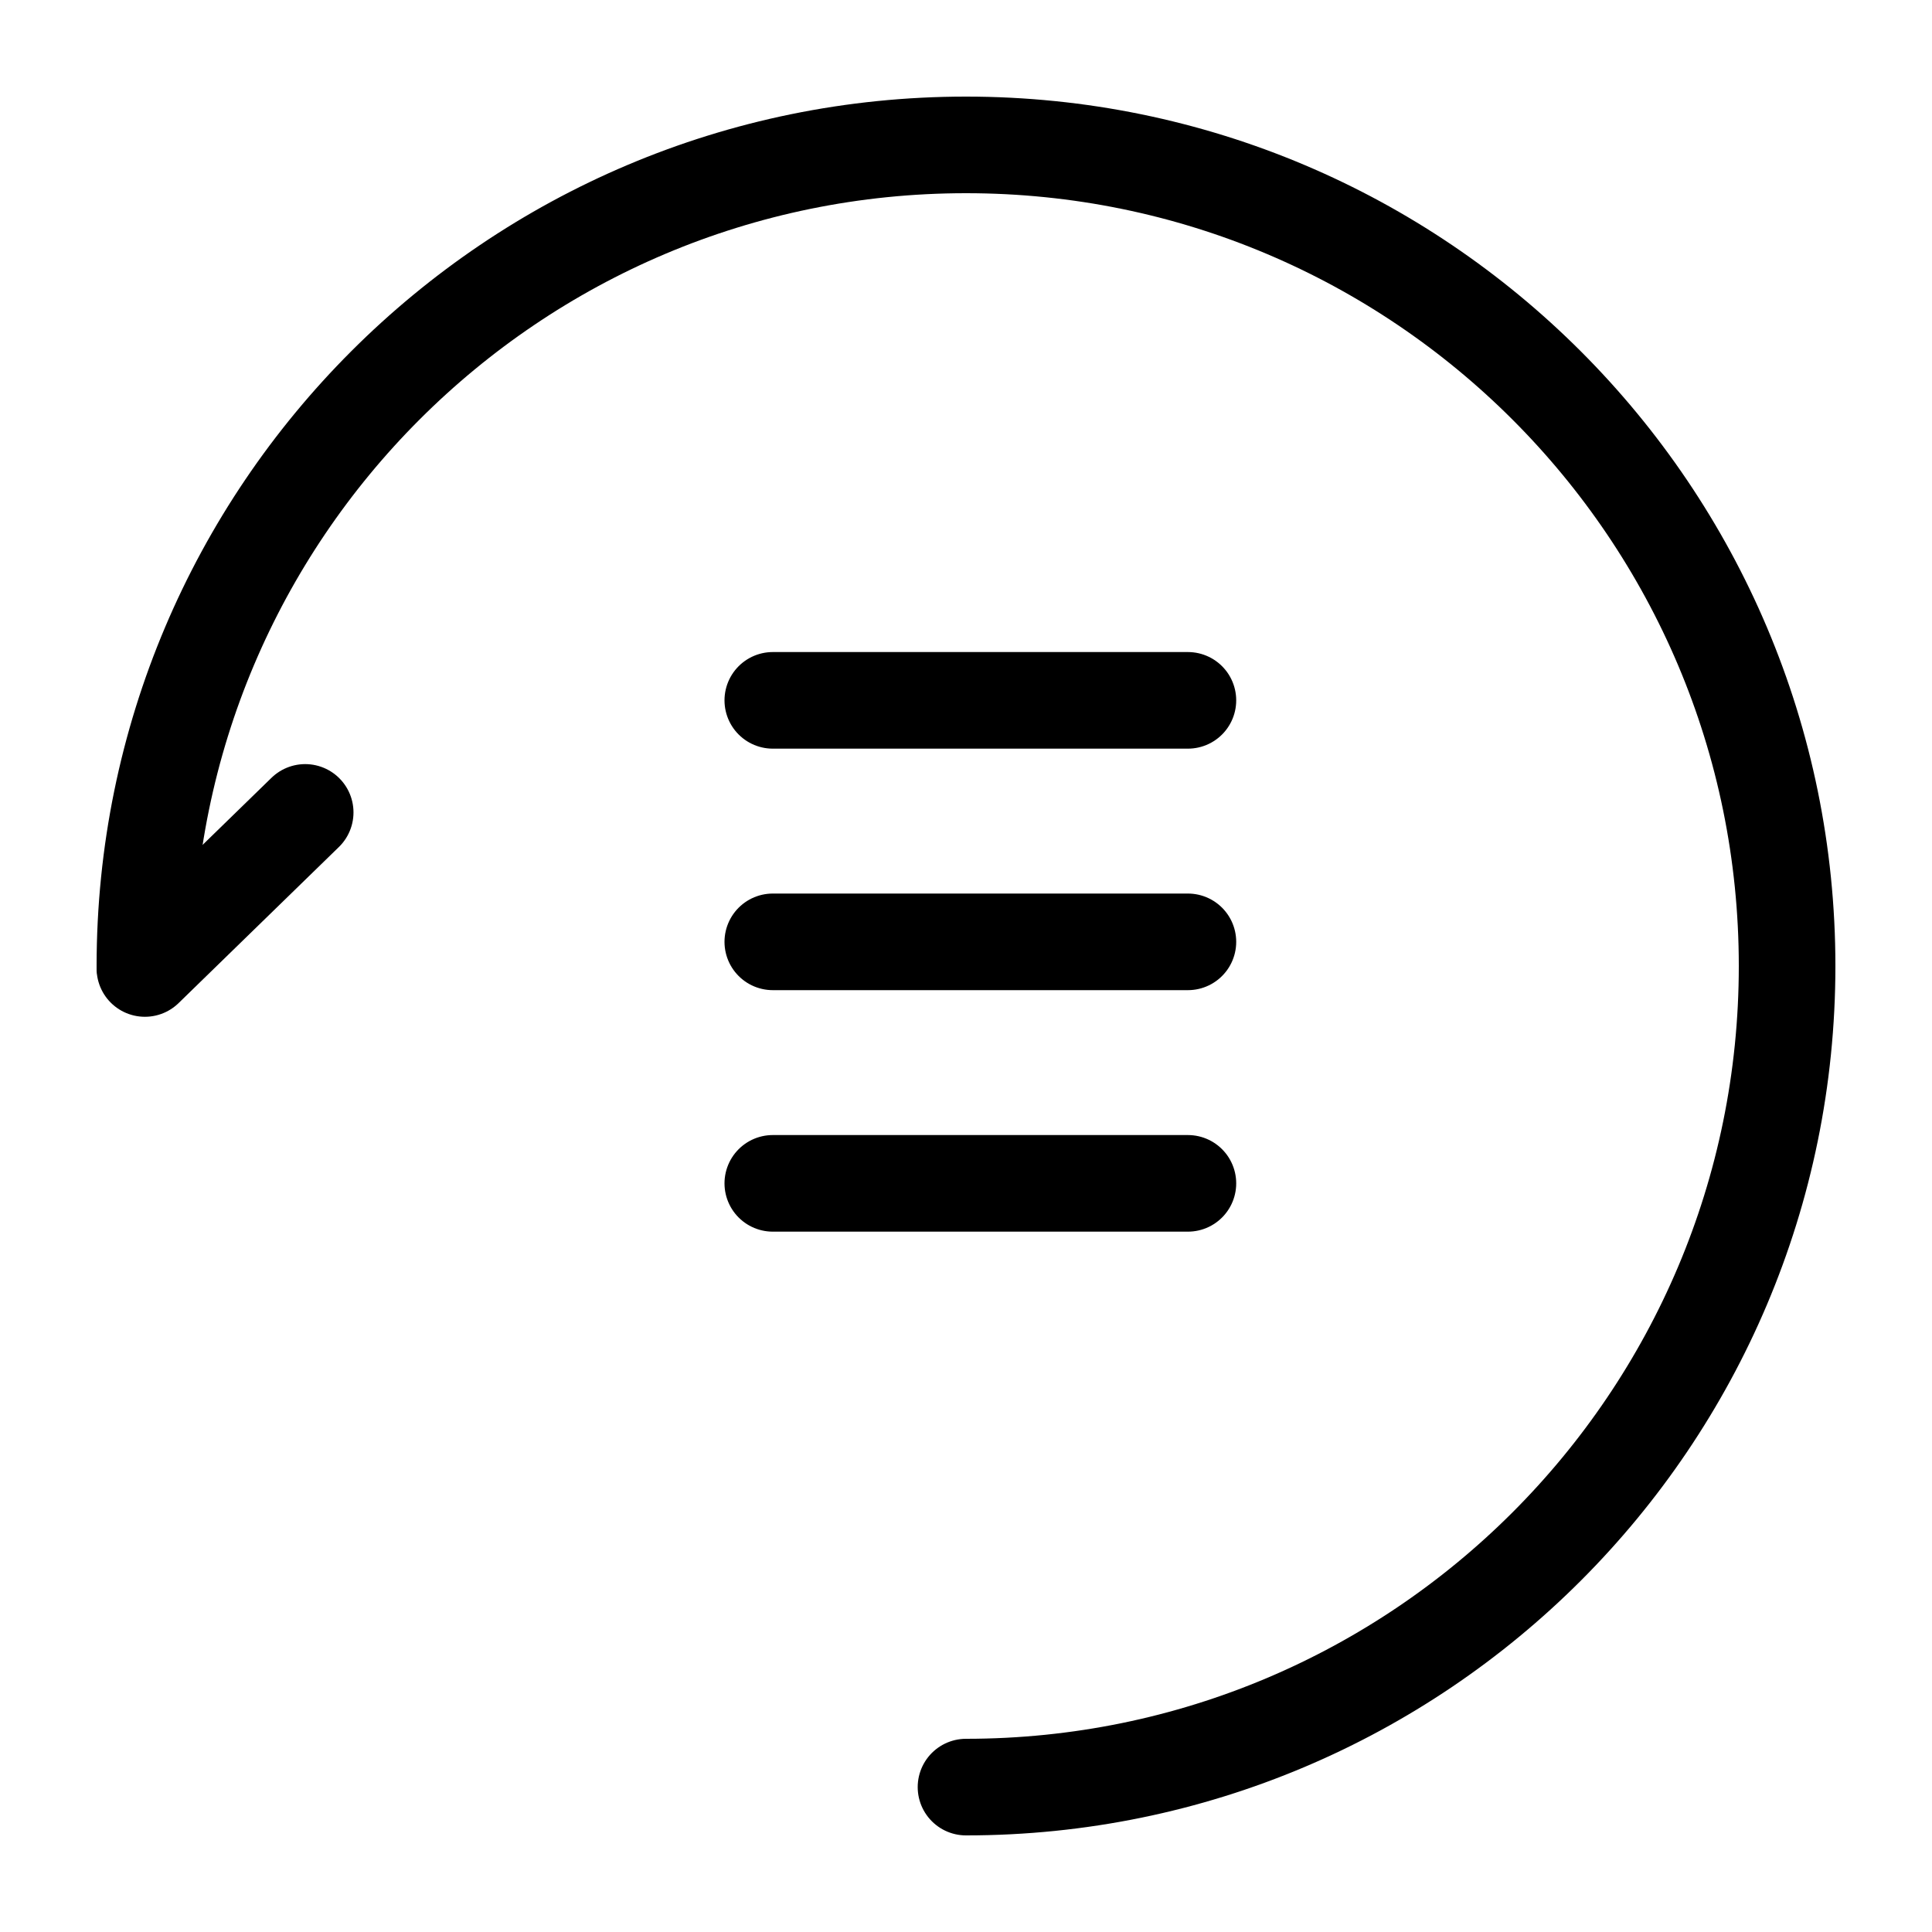
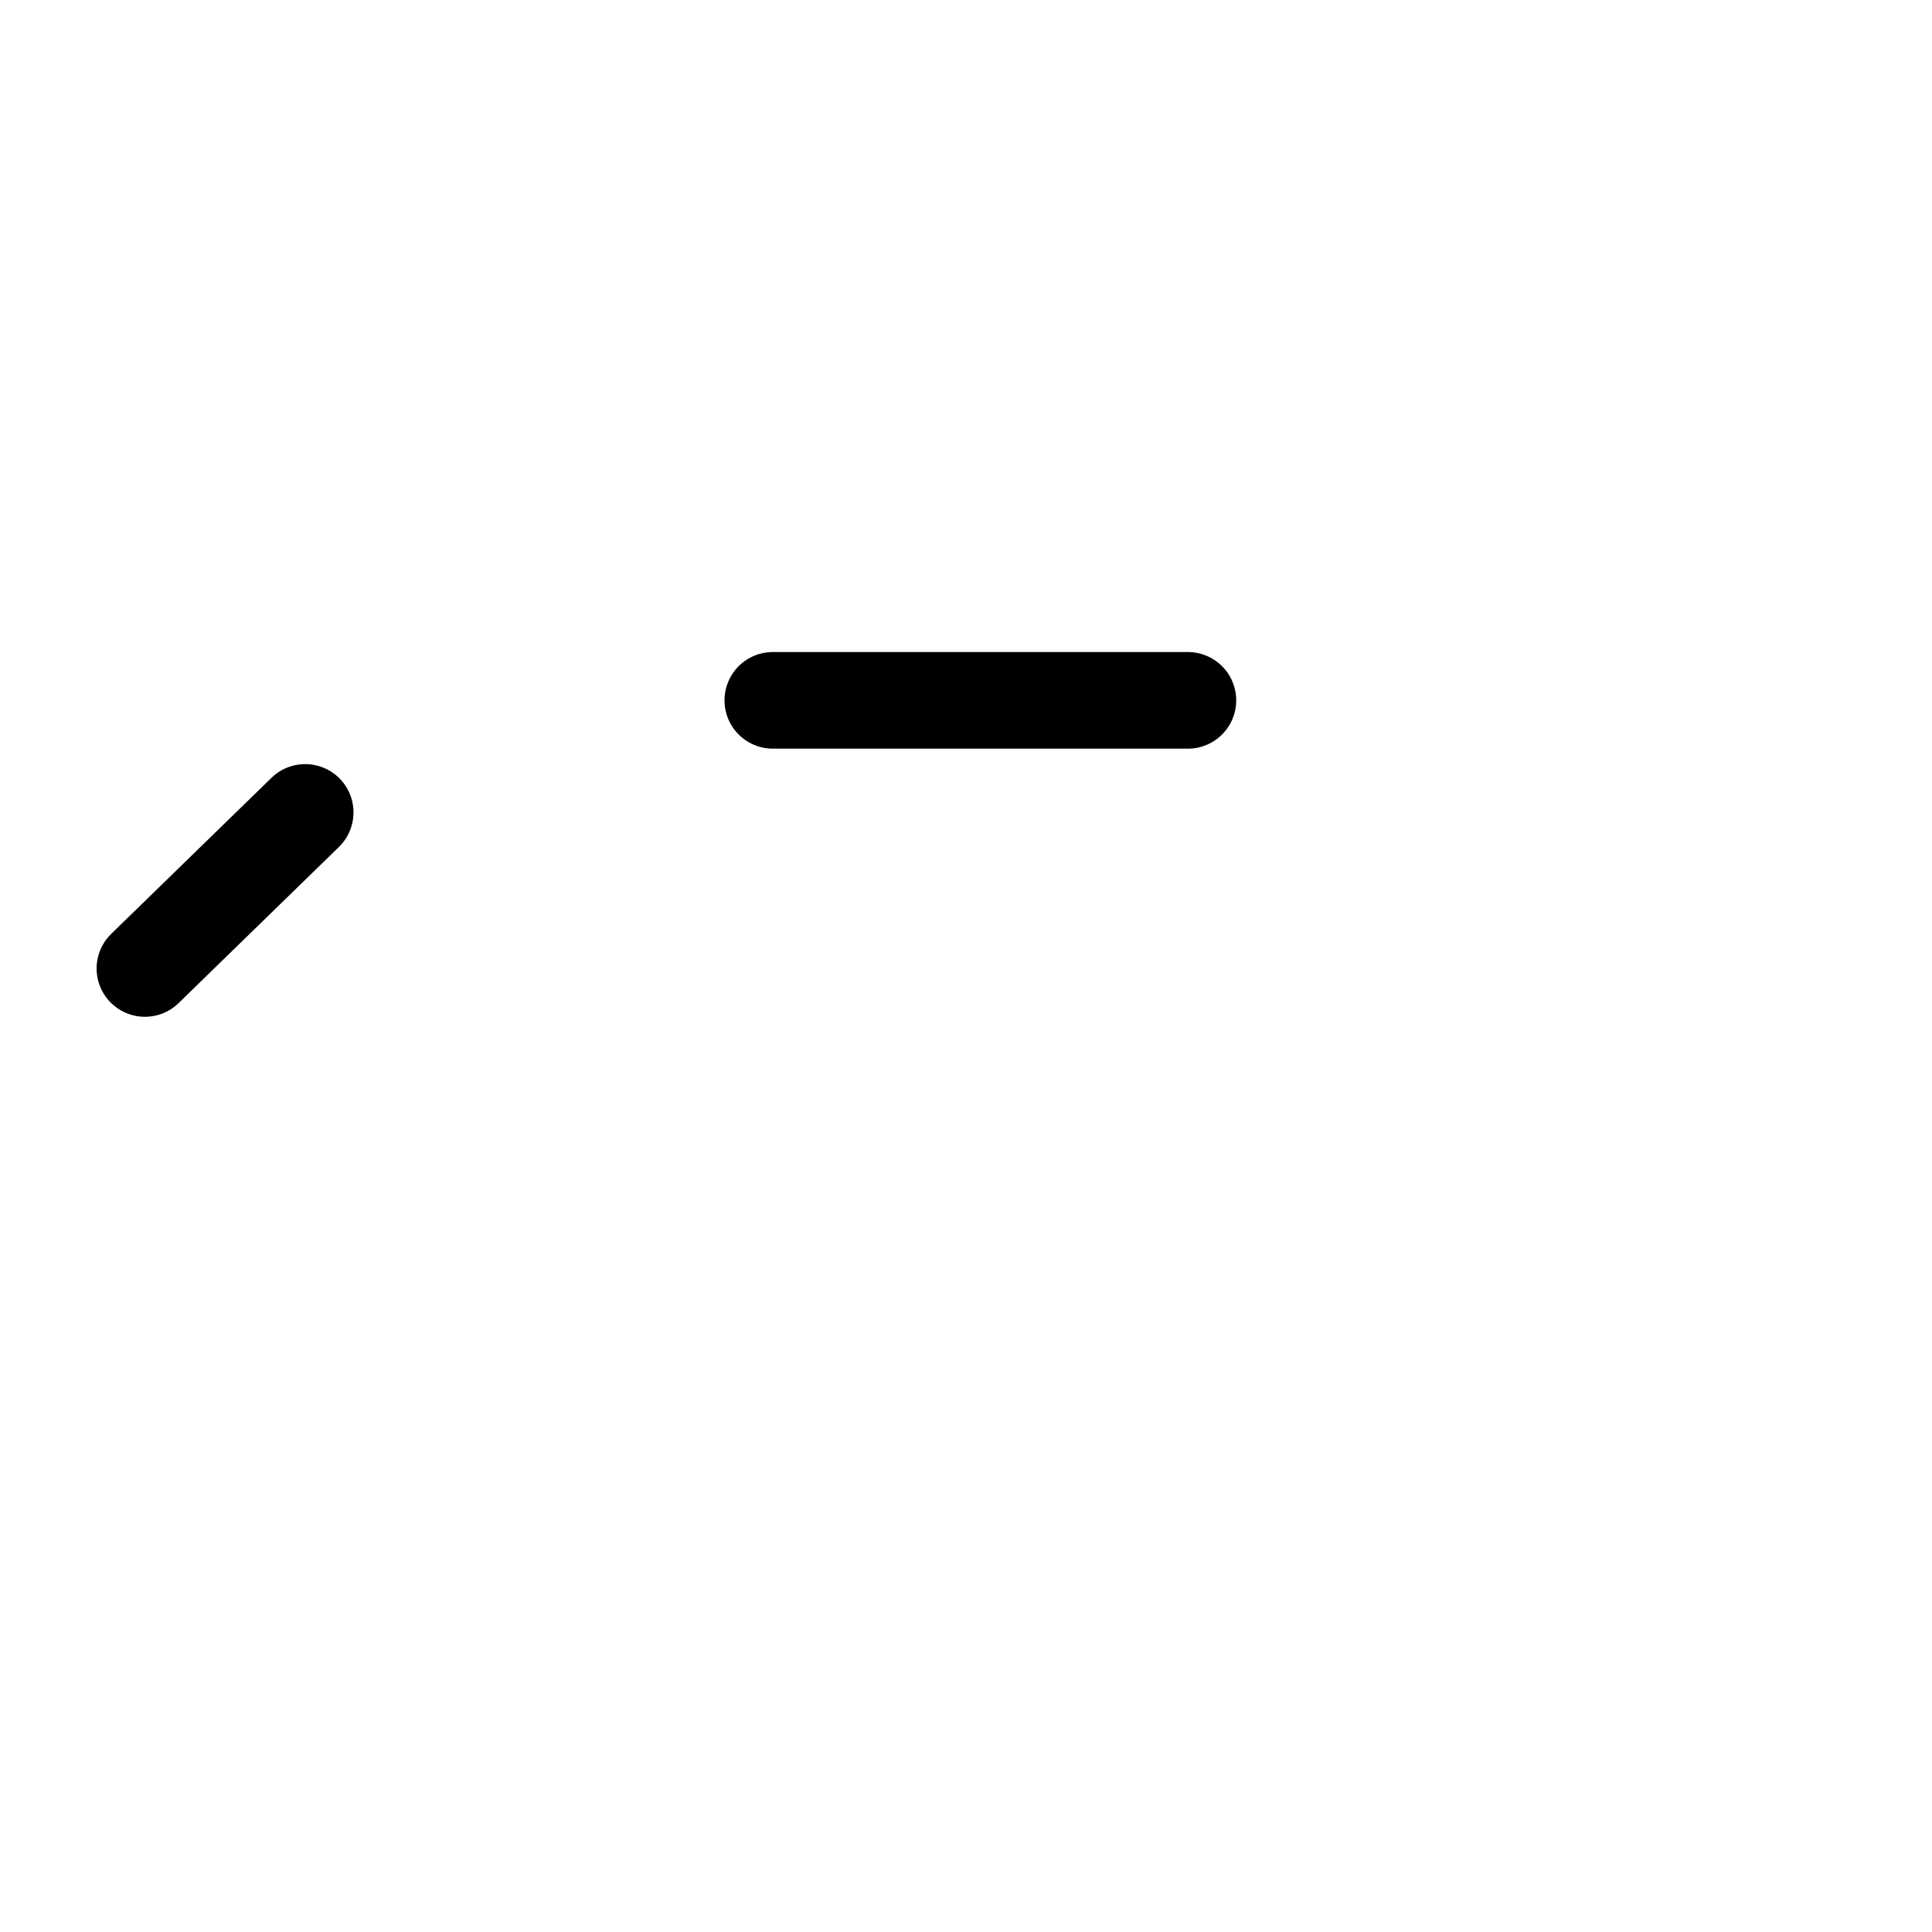
<svg xmlns="http://www.w3.org/2000/svg" width="56px" height="56px" viewBox="0 0 56 56" version="1.1">
  <title>编组 27备份 3</title>
  <g id="华为助手网页-PC+mob" stroke="none" stroke-width="1" fill="none" fill-rule="evenodd">
    <g id="mob-tab1" transform="translate(-88, -5967)">
      <g id="编组-7备份-56" transform="translate(40, 5935)">
        <g id="编组-27备份-3" transform="translate(48, 32)">
-           <rect id="矩形" x="0" y="0" width="56" height="56" />
          <g id="编组-25" transform="translate(4.2, 4.2)" stroke="#000000" stroke-linecap="round" stroke-width="2.8">
-             <path d="M23.8,47.6 C36.944,47.6 47.6,36.944 47.6,23.8 C47.6,10.656 36.944,0 23.8,0 C10.656,0 0,10.656 0,23.8" id="路径" />
            <path d="M1.59161573e-13,23.872 C3.097,20.856 4.646,19.348 4.646,19.348" id="路径-12" />
            <line x1="18.2" y1="16.1" x2="30.232" y2="16.1" id="路径-11" />
-             <line x1="18.2" y1="23.1" x2="30.232" y2="23.1" id="路径-11备份" />
-             <line x1="18.2" y1="30.1" x2="30.232" y2="30.1" id="路径-11备份-2" />
          </g>
        </g>
      </g>
    </g>
  </g>
</svg>